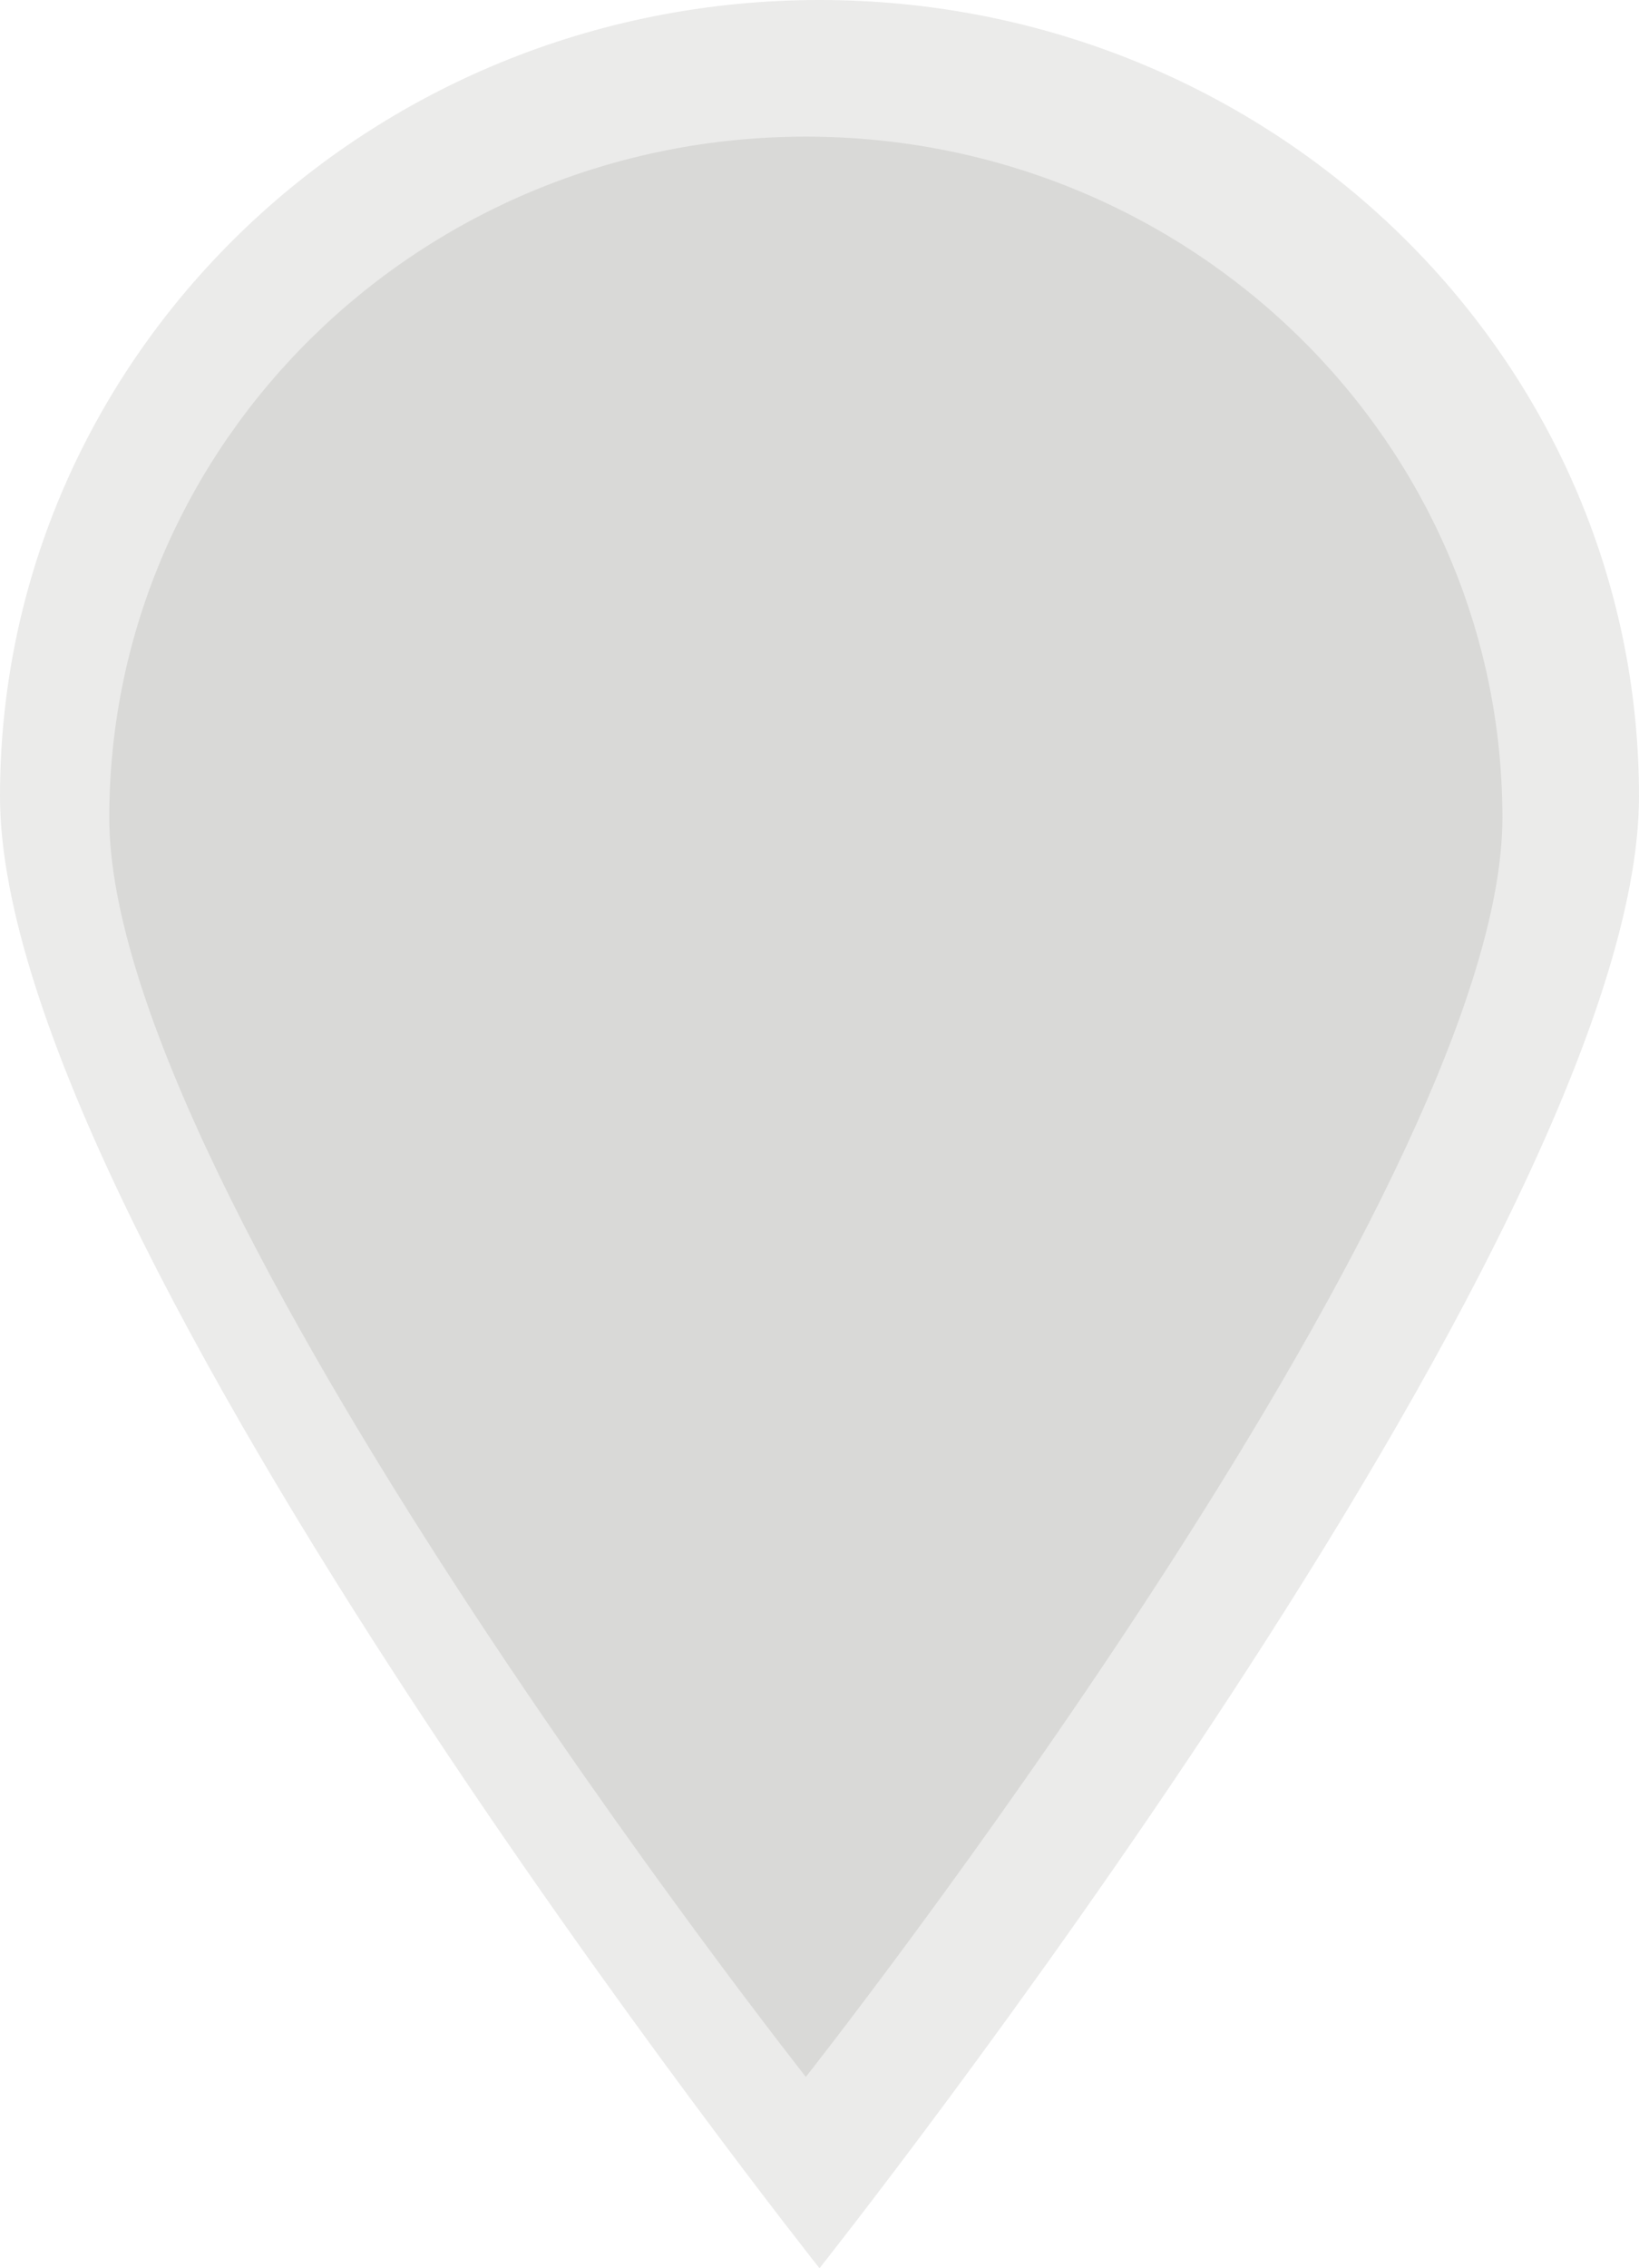
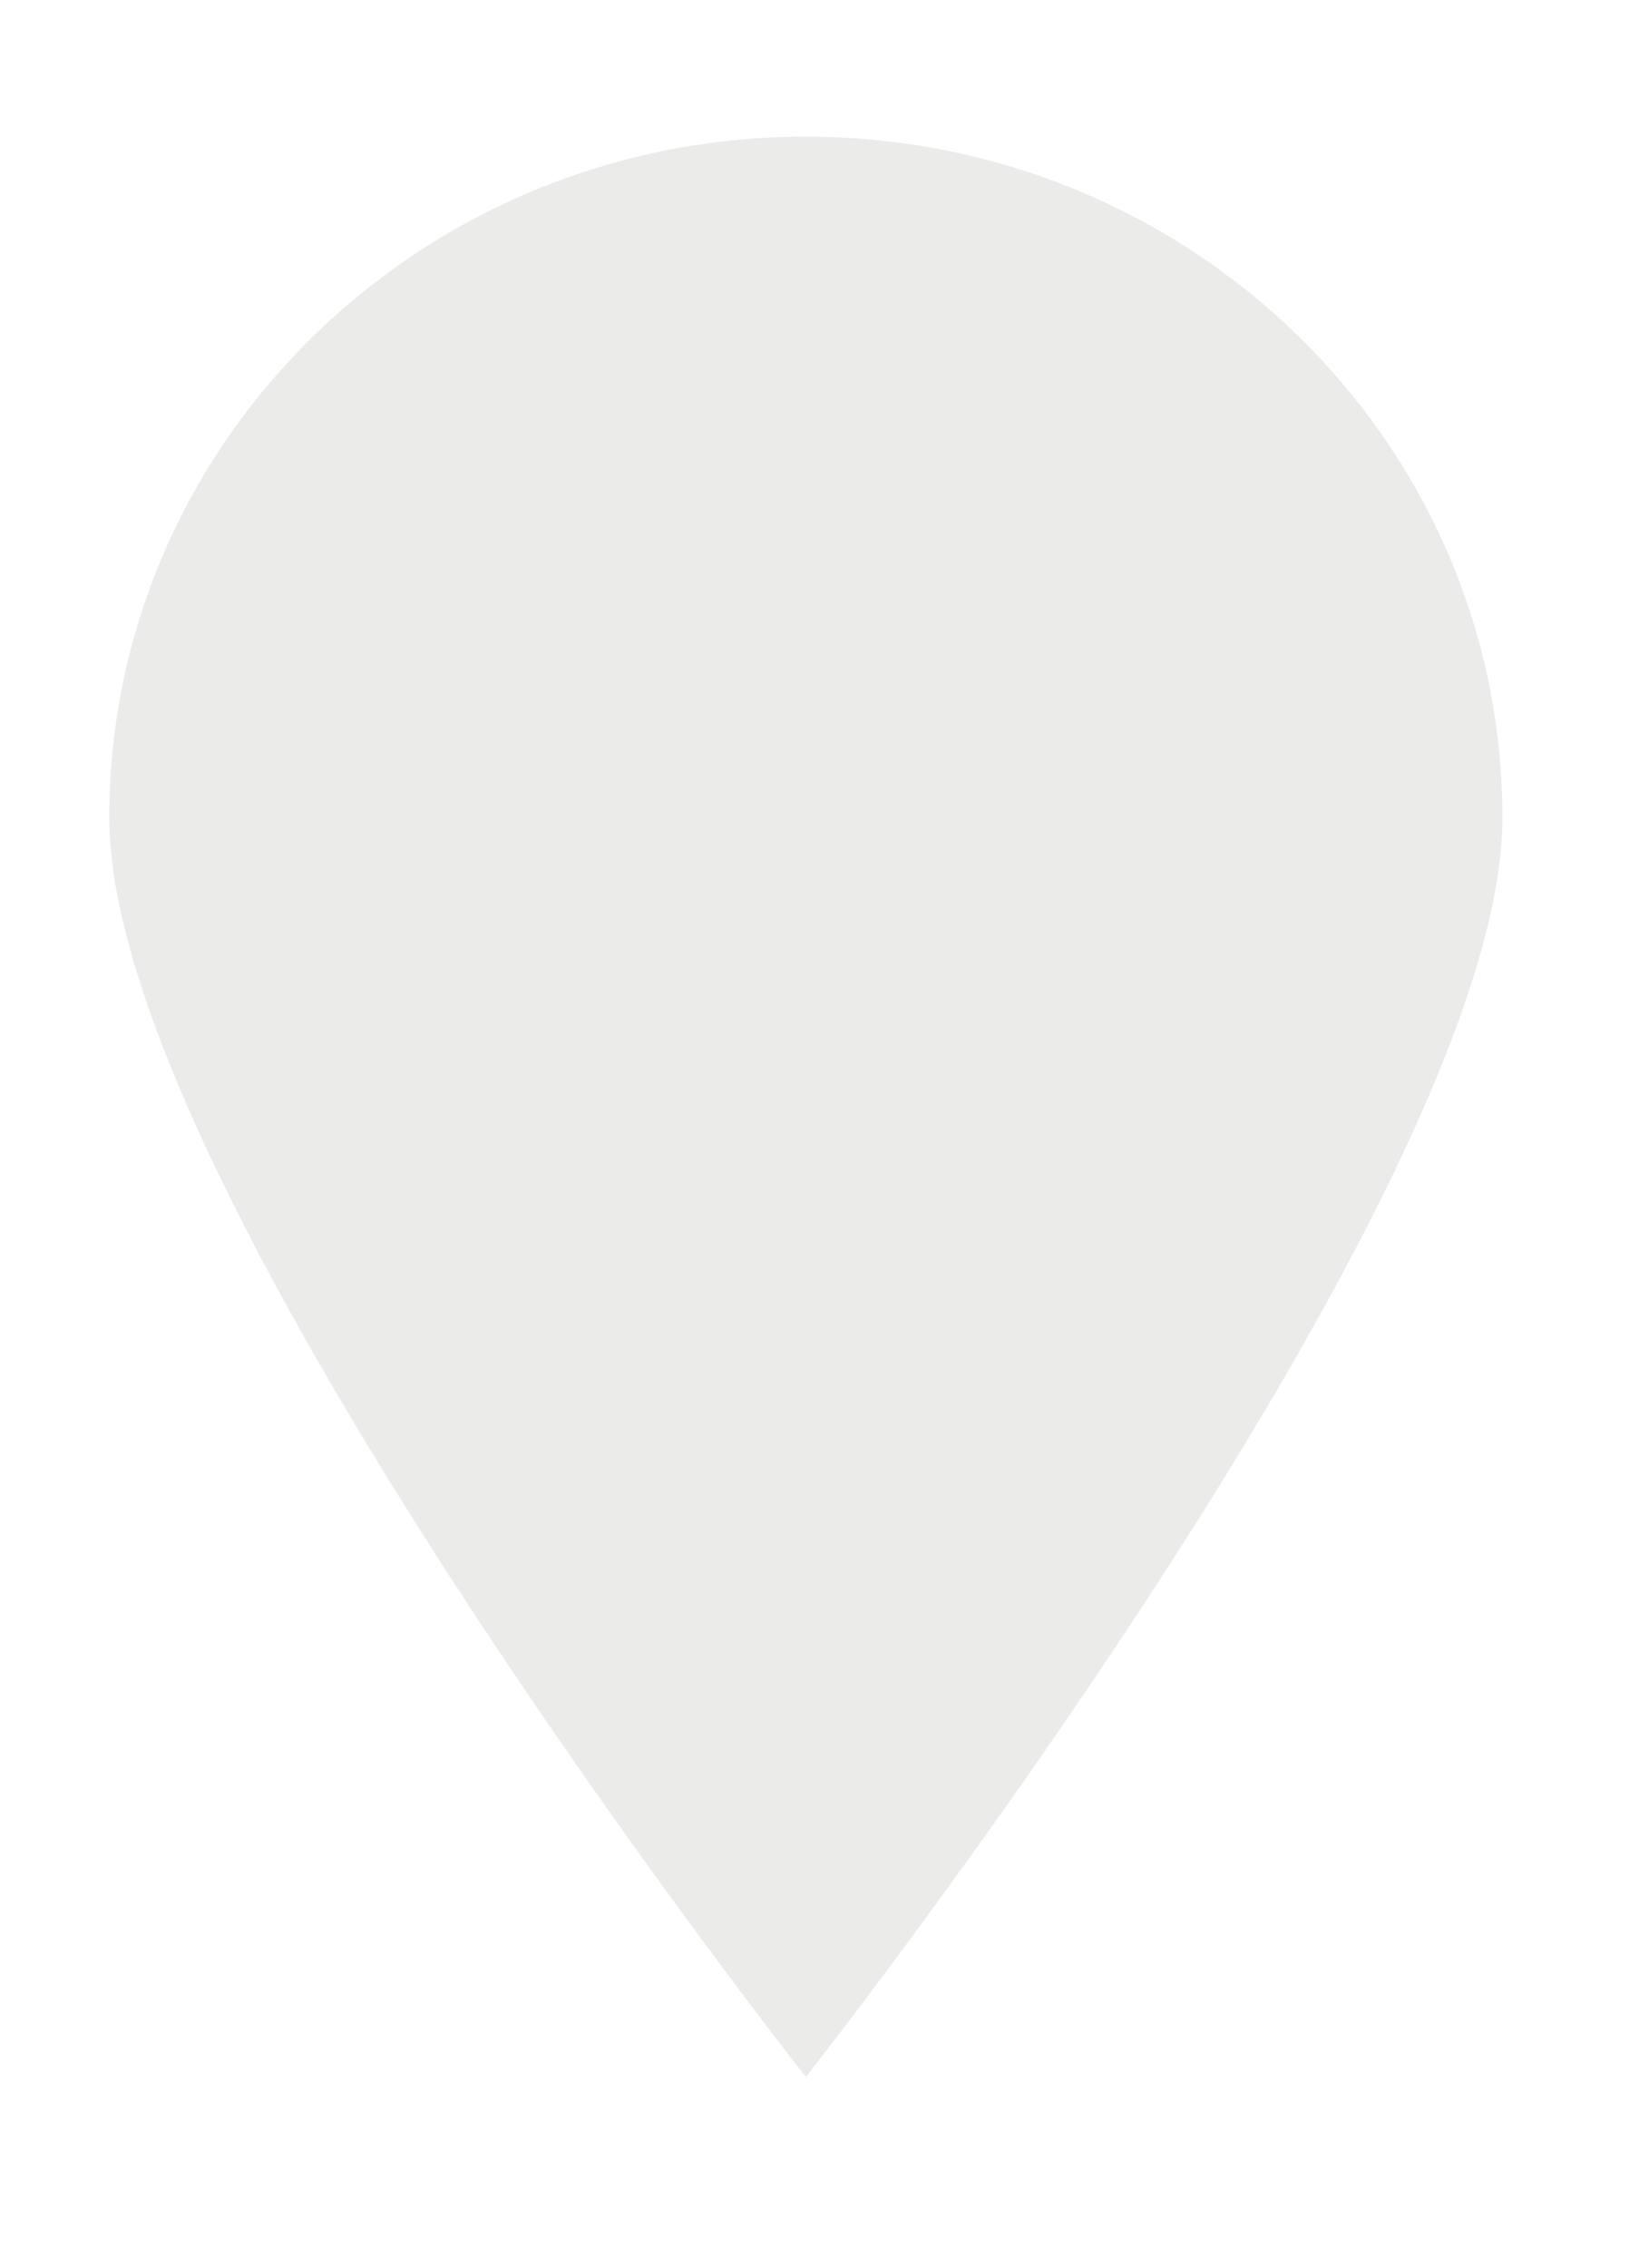
<svg xmlns="http://www.w3.org/2000/svg" width="60" height="83" viewBox="0 0 60 83" fill="none">
-   <path d="M60 29.138C60 45.231 30 83 30 83C30 83 0 45.231 0 29.138C0 13.046 13.431 0 30 0C46.569 0 60 13.046 60 29.138Z" fill="#363A2B" fill-opacity="0.1" />
  <path d="M55 29.925C55 43.691 29.5 76 29.5 76C29.5 76 4 43.691 4 29.925C4 16.16 15.417 5 29.5 5C43.583 5 55 16.16 55 29.925Z" fill="#363A2B" fill-opacity="0.1" />
</svg>